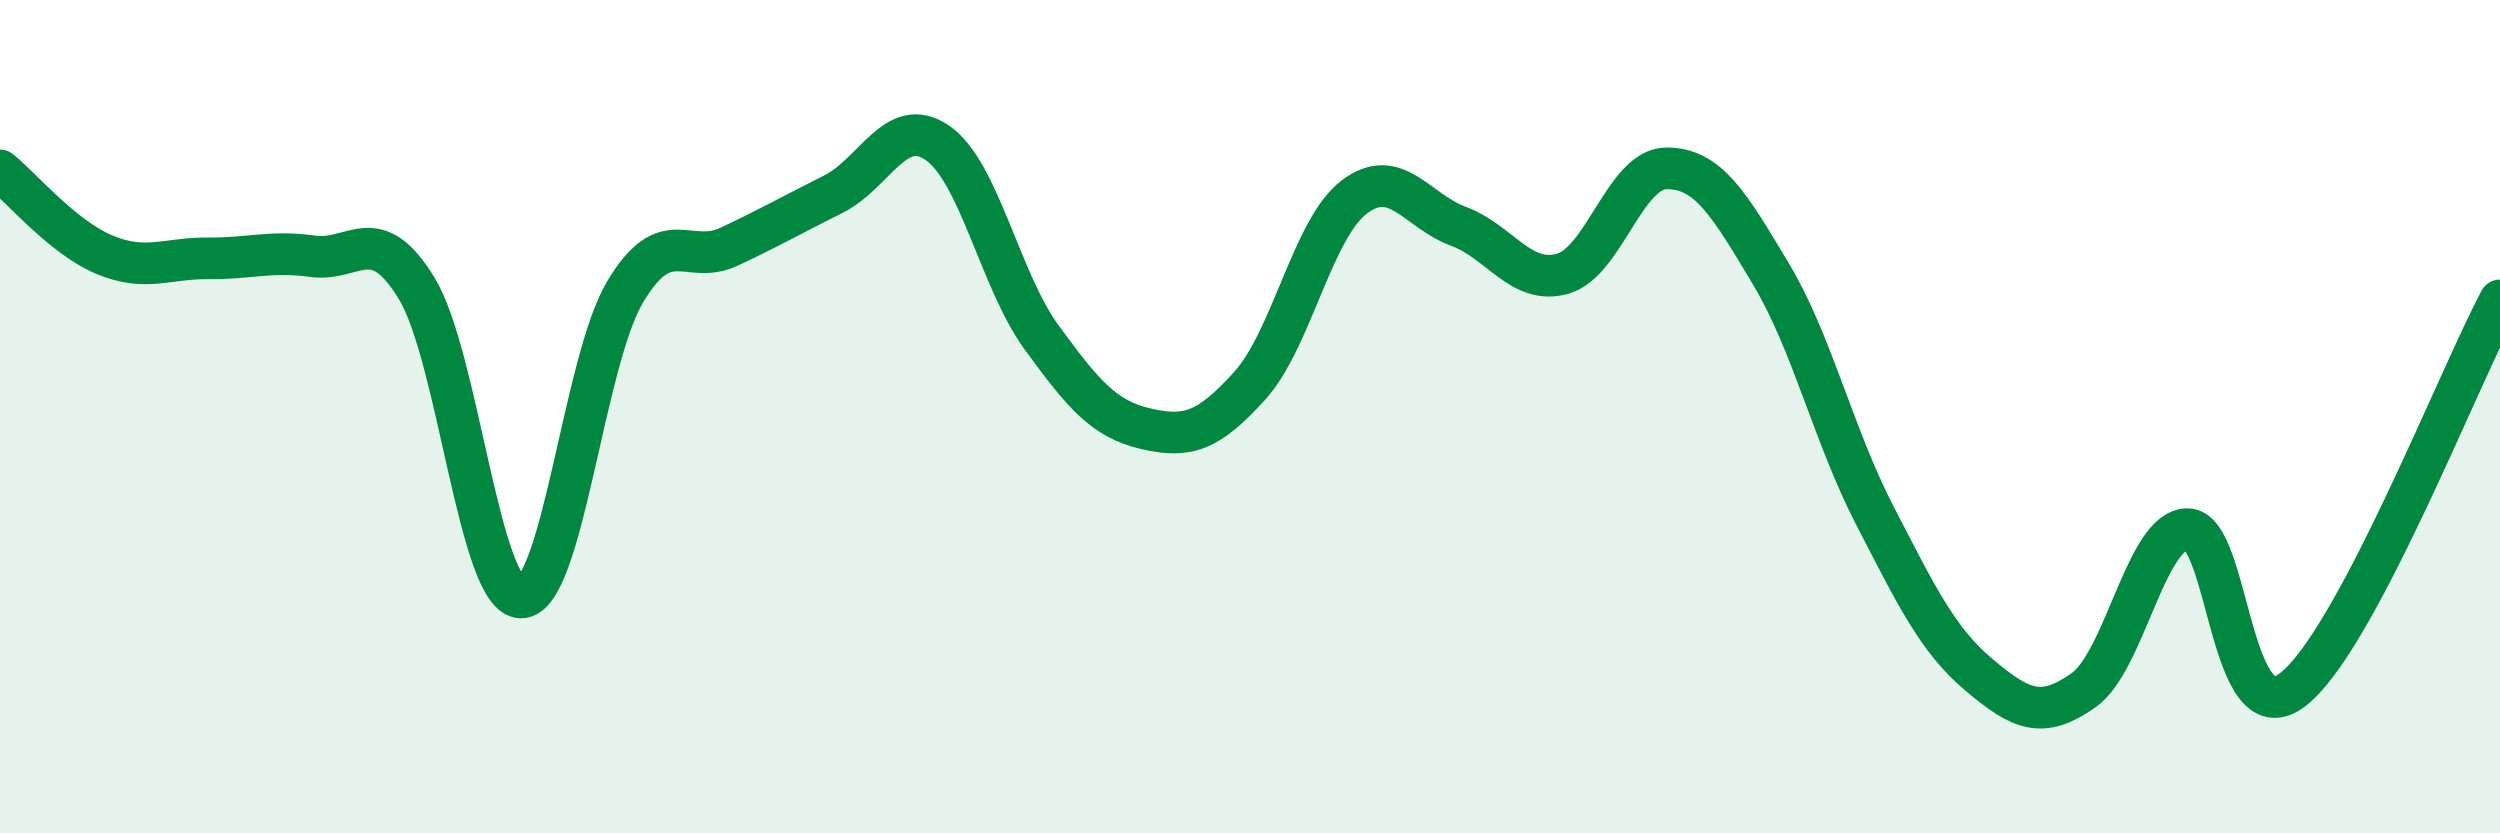
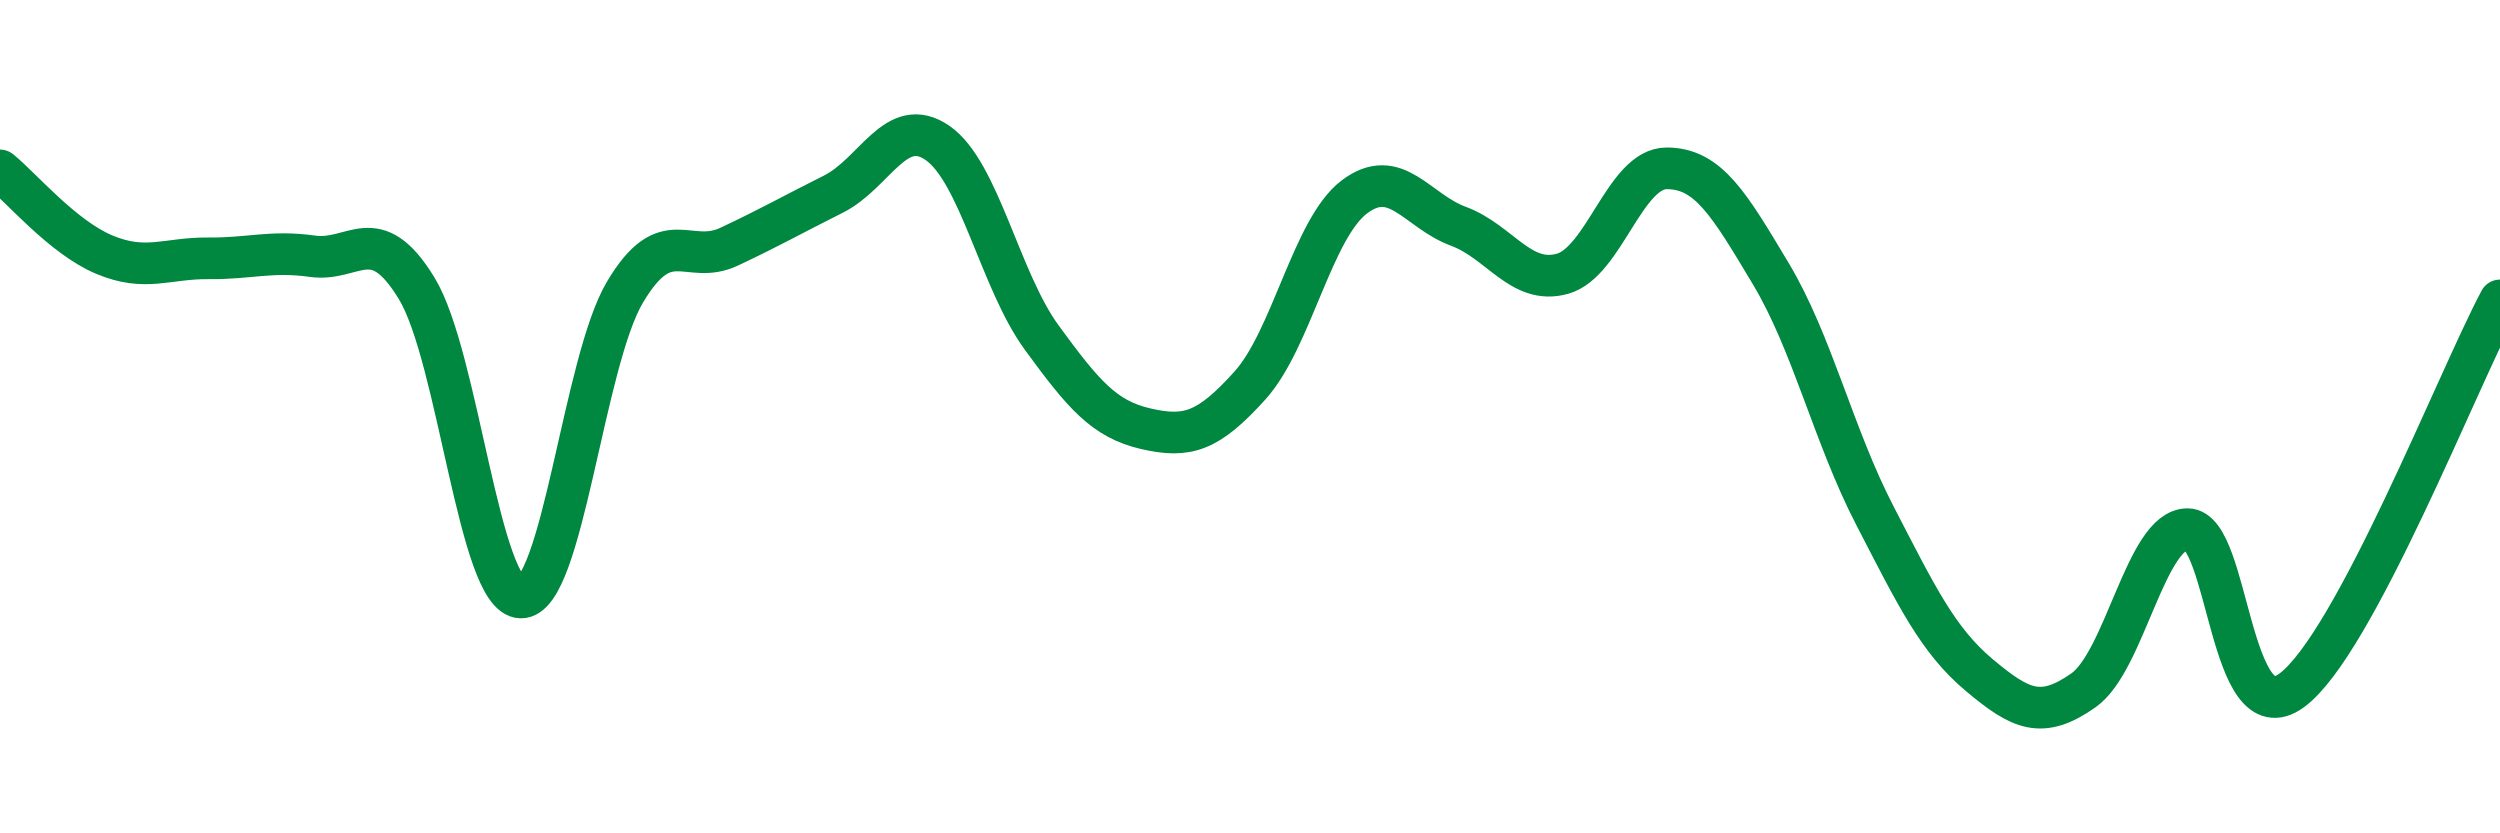
<svg xmlns="http://www.w3.org/2000/svg" width="60" height="20" viewBox="0 0 60 20">
-   <path d="M 0,4.09 C 0.5,4.49 1.5,5.69 2.5,6.11 C 3.5,6.53 4,6.19 5,6.2 C 6,6.21 6.5,6.01 7.5,6.15 C 8.5,6.29 9,5.28 10,6.92 C 11,8.56 11.5,14.32 12.5,14.34 C 13.5,14.36 14,8.69 15,7.01 C 16,5.33 16.5,6.39 17.5,5.92 C 18.5,5.45 19,5.16 20,4.66 C 21,4.16 21.5,2.74 22.5,3.43 C 23.5,4.12 24,6.73 25,8.1 C 26,9.47 26.5,10.06 27.5,10.29 C 28.5,10.52 29,10.36 30,9.25 C 31,8.14 31.5,5.49 32.5,4.73 C 33.5,3.97 34,5.06 35,5.43 C 36,5.8 36.5,6.85 37.5,6.57 C 38.5,6.29 39,4.04 40,4.04 C 41,4.04 41.5,4.9 42.5,6.57 C 43.5,8.24 44,10.45 45,12.38 C 46,14.31 46.5,15.36 47.5,16.2 C 48.5,17.04 49,17.27 50,16.57 C 51,15.87 51.5,12.7 52.5,12.7 C 53.5,12.7 53.5,17.67 55,16.57 C 56.5,15.47 59,9.08 60,7.21L60 20L0 20Z" fill="#008740" opacity="0.1" stroke-linecap="round" stroke-linejoin="round" />
  <path d="M 0,4.09 C 0.5,4.49 1.5,5.69 2.5,6.11 C 3.5,6.53 4,6.19 5,6.2 C 6,6.21 6.5,6.01 7.5,6.15 C 8.5,6.29 9,5.28 10,6.92 C 11,8.56 11.5,14.32 12.5,14.34 C 13.5,14.36 14,8.69 15,7.01 C 16,5.33 16.5,6.39 17.5,5.92 C 18.5,5.45 19,5.16 20,4.66 C 21,4.16 21.5,2.74 22.5,3.43 C 23.5,4.12 24,6.73 25,8.1 C 26,9.47 26.5,10.06 27.5,10.29 C 28.5,10.52 29,10.36 30,9.25 C 31,8.14 31.5,5.49 32.5,4.73 C 33.5,3.97 34,5.06 35,5.43 C 36,5.8 36.5,6.85 37.5,6.57 C 38.5,6.29 39,4.04 40,4.04 C 41,4.04 41.5,4.9 42.5,6.57 C 43.5,8.24 44,10.45 45,12.38 C 46,14.31 46.5,15.36 47.5,16.2 C 48.5,17.04 49,17.27 50,16.57 C 51,15.87 51.5,12.7 52.5,12.7 C 53.5,12.7 53.5,17.67 55,16.57 C 56.5,15.47 59,9.08 60,7.21" stroke="#008740" stroke-width="1" fill="none" stroke-linecap="round" stroke-linejoin="round" />
</svg>